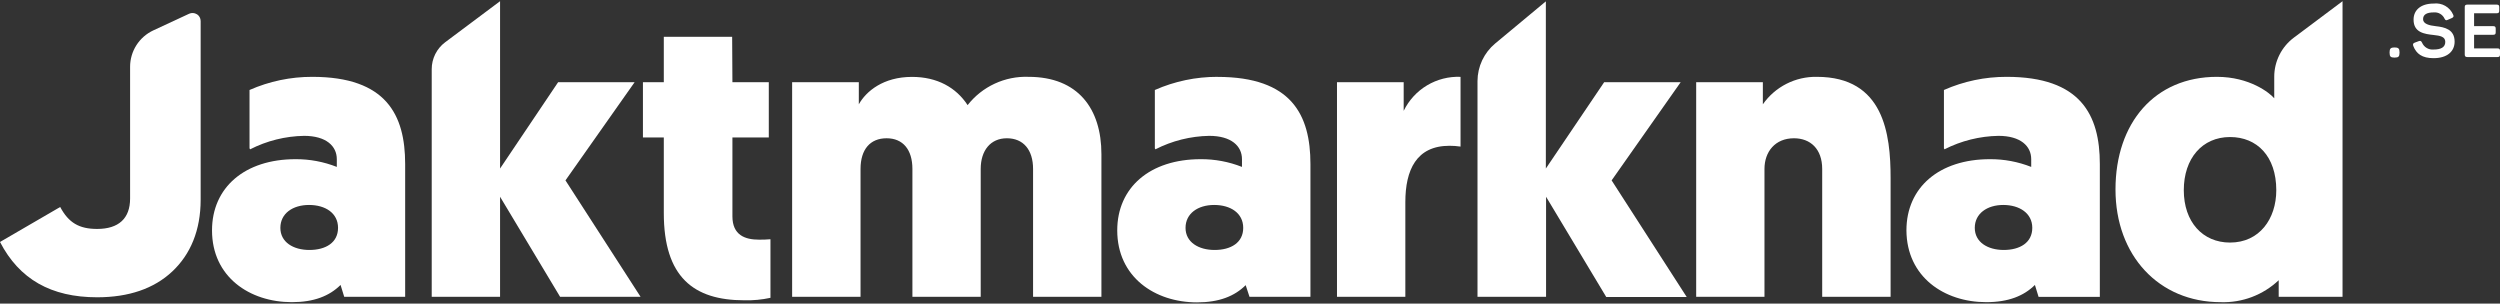
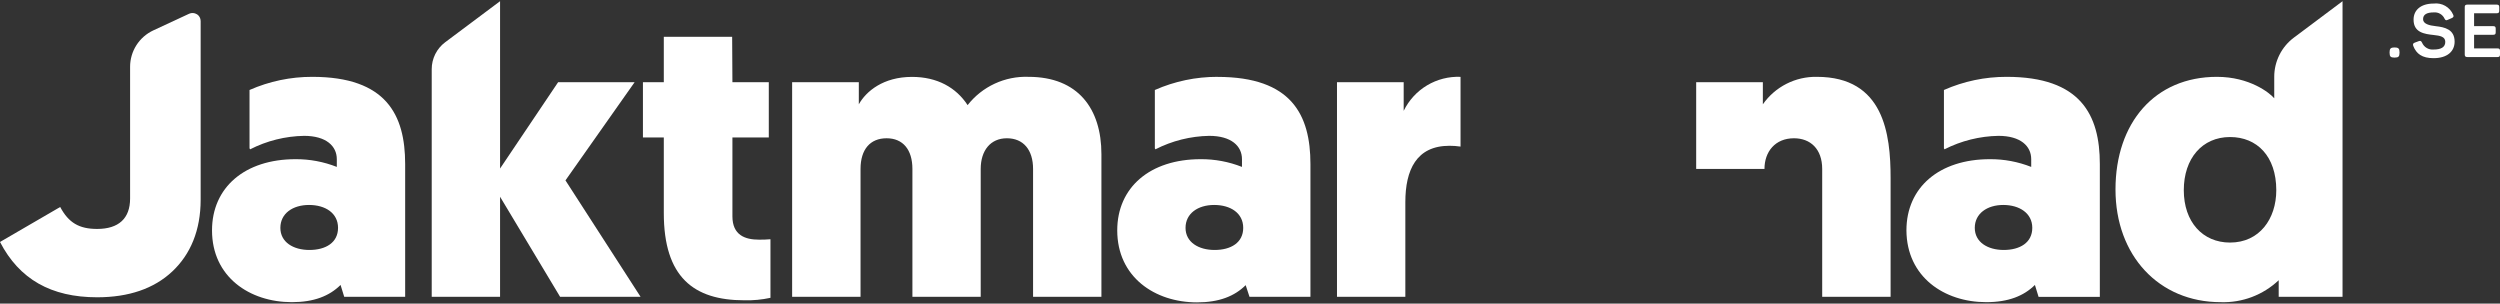
<svg xmlns="http://www.w3.org/2000/svg" width="280" height="34" viewBox="0 0 280 34" fill="none">
  <rect x="0" y="0" width="280" height="34" fill="#333333" stroke="none" />
  <path d="M63.332 20.203L71.744 33.242H62.731L56.007 22.035V33.242H48.352V7.741C48.352 7.158 48.489 6.583 48.749 6.061C49.01 5.54 49.388 5.086 49.854 4.736L56.007 0.134V18.875L62.509 9.207H71.077L63.332 20.203Z" fill="white" />
  <path d="M82.031 9.207H86.105V15.396H82.031V24.228C82.031 26.337 83.449 26.842 85.005 26.842C85.434 26.849 85.864 26.833 86.291 26.794V33.356C85.328 33.565 84.344 33.658 83.359 33.632C77.675 33.632 74.346 31.018 74.346 23.868V15.396H72.008V9.207H74.346V4.123H82.001L82.031 9.207Z" fill="white" />
  <path d="M109.839 33.242H102.19V18.923C102.19 16.766 101.133 15.486 99.3 15.486C97.467 15.486 96.38 16.724 96.38 18.923V33.242H88.719V9.207H96.187V11.682C97.011 10.216 98.933 8.612 102.142 8.612C104.984 8.612 107.093 9.814 108.373 11.773C109.18 10.743 110.219 9.919 111.406 9.369C112.592 8.819 113.892 8.557 115.199 8.606C120.745 8.606 123.359 12.181 123.359 17.264V33.242H115.704V18.923C115.704 16.766 114.604 15.486 112.771 15.486C110.939 15.486 109.839 16.856 109.839 18.923V33.242Z" fill="white" />
  <path d="M163.581 16.417C163.171 16.357 162.758 16.327 162.343 16.327C158.636 16.327 157.398 19.031 157.398 22.648V33.242H149.743V9.207H157.212V12.415C157.788 11.23 158.697 10.238 159.829 9.561C160.96 8.885 162.264 8.553 163.581 8.606V16.417Z" fill="white" />
-   <path d="M180.502 20.203L188.914 33.266H179.901L173.159 22.035V33.242H165.48V9.075C165.483 8.271 165.662 7.478 166.004 6.751C166.347 6.025 166.845 5.382 167.463 4.868L173.135 0.152V18.875L179.666 9.207H188.235L180.502 20.203Z" fill="white" />
-   <path d="M204.086 18.923C204.086 16.676 202.758 15.486 200.925 15.486C198.816 15.486 197.621 16.994 197.621 18.923V33.242H189.972V9.207H197.44V11.682C198.119 10.712 199.026 9.924 200.081 9.388C201.136 8.851 202.308 8.583 203.491 8.606C211.002 8.606 211.747 15.023 211.747 19.926V33.242H204.086V18.923Z" fill="white" />
+   <path d="M204.086 18.923C204.086 16.676 202.758 15.486 200.925 15.486C198.816 15.486 197.621 16.994 197.621 18.923H189.972V9.207H197.44V11.682C198.119 10.712 199.026 9.924 200.081 9.388C201.136 8.851 202.308 8.583 203.491 8.606C211.002 8.606 211.747 15.023 211.747 19.926V33.242H204.086V18.923Z" fill="white" />
  <path d="M249.764 15.348C246.646 15.348 244.585 17.751 244.585 21.302C244.585 24.853 246.694 27.167 249.764 27.167C253.063 27.167 254.944 24.511 254.944 21.302C254.944 17.499 252.786 15.348 249.764 15.348ZM255.214 31.385C254.347 32.204 253.326 32.844 252.21 33.266C251.094 33.687 249.905 33.883 248.713 33.842C241.791 33.842 236.935 28.615 236.935 21.224C236.935 13.755 241.334 8.606 248.298 8.606C251.963 8.606 254.211 10.408 254.715 11.009V8.606C254.714 7.754 254.912 6.915 255.293 6.153C255.673 5.391 256.227 4.729 256.908 4.219L262.364 0.134V33.242H255.214V31.385Z" fill="white" />
  <path d="M34.652 27.996C32.85 27.996 31.401 27.125 31.401 25.52C31.401 23.916 32.778 22.955 34.61 22.955C36.443 22.955 37.861 23.868 37.861 25.52C37.861 27.173 36.485 27.996 34.652 27.996ZM34.977 8.606C32.556 8.6 30.161 9.102 27.947 10.078V16.609L28.013 16.724C29.887 15.767 31.954 15.251 34.057 15.215C36.533 15.215 37.723 16.363 37.723 17.829V18.694C36.25 18.113 34.679 17.819 33.096 17.829C27.418 17.829 23.746 20.99 23.746 25.803C23.746 31.018 27.965 33.842 32.687 33.842C35.163 33.842 36.894 33.151 38.143 31.914L38.552 33.242H45.378V18.37C45.378 12.872 43.269 8.606 34.977 8.606Z" fill="white" />
  <path d="M268.746 5.848V5.92C268.746 6.329 268.626 6.449 268.217 6.449H268.163C267.754 6.449 267.634 6.329 267.634 5.92V5.848C267.634 5.451 267.754 5.319 268.163 5.319H268.229C268.626 5.319 268.746 5.451 268.746 5.848Z" fill="white" />
  <path d="M272.579 0.398C273.028 0.343 273.483 0.435 273.875 0.66C274.267 0.886 274.576 1.232 274.754 1.648C274.845 1.834 274.797 1.936 274.598 2.026L274.142 2.224C273.961 2.309 273.883 2.273 273.787 2.086C273.684 1.86 273.512 1.671 273.297 1.547C273.082 1.422 272.833 1.367 272.585 1.389C271.78 1.389 271.384 1.636 271.384 2.152C271.384 2.669 272.063 2.855 272.814 2.933C273.793 3.042 274.917 3.282 274.917 4.664C274.917 5.764 274.081 6.515 272.561 6.515C271.275 6.515 270.626 6.028 270.284 5.139C270.212 4.928 270.284 4.838 270.458 4.772L270.915 4.604C271.101 4.538 271.185 4.604 271.269 4.778C271.375 5.027 271.558 5.235 271.79 5.374C272.022 5.512 272.292 5.573 272.561 5.547C273.408 5.547 273.871 5.283 273.871 4.688C273.871 4.093 273.27 3.997 272.567 3.919C271.558 3.811 270.32 3.655 270.32 2.206C270.314 1.161 271.089 0.398 272.579 0.398Z" fill="white" />
  <path d="M279.916 0.794V1.203C279.916 1.407 279.844 1.485 279.627 1.485H277.098V2.928H279.237C279.447 2.928 279.519 3.006 279.519 3.21V3.619C279.519 3.823 279.447 3.895 279.237 3.895H277.098V5.421H279.718C279.934 5.421 280 5.493 280 5.698V6.106C280 6.31 279.934 6.389 279.718 6.389H276.347C276.13 6.389 276.052 6.31 276.052 6.106V0.794C276.052 0.59 276.13 0.518 276.347 0.518H279.645C279.844 0.524 279.916 0.596 279.916 0.794Z" fill="white" />
  <path d="M22.04 1.594C21.913 1.513 21.767 1.466 21.617 1.457C21.467 1.447 21.317 1.476 21.181 1.54L17.161 3.408C16.388 3.771 15.734 4.346 15.275 5.066C14.817 5.786 14.572 6.622 14.571 7.476V22.234C14.571 24.463 13.291 25.641 10.882 25.641C8.863 25.641 7.685 24.95 6.742 23.183L-6.10352e-05 27.101C2.163 31.271 5.72 33.296 10.882 33.296C14.415 33.296 17.245 32.328 19.294 30.405C21.343 28.483 22.473 25.785 22.473 22.366V2.351C22.472 2.2 22.434 2.052 22.362 1.919C22.289 1.787 22.185 1.675 22.058 1.594" fill="white" />
  <path d="M136.037 27.996C134.235 27.996 132.78 27.125 132.78 25.52C132.78 23.916 134.156 22.955 135.989 22.955C137.822 22.955 139.24 23.868 139.24 25.52C139.24 27.173 137.87 27.996 136.037 27.996ZM136.368 8.606C133.949 8.6 131.556 9.101 129.343 10.078V16.609L129.404 16.724C131.274 15.769 133.337 15.253 135.436 15.215C137.912 15.215 139.102 16.363 139.102 17.829V18.694C137.629 18.112 136.058 17.818 134.475 17.829C128.797 17.829 125.131 20.99 125.131 25.803C125.131 31.024 129.337 33.866 134.066 33.866C136.536 33.866 138.272 33.175 139.516 31.938L139.943 33.242H146.769V18.37C146.769 12.872 144.66 8.612 136.368 8.612" fill="white" />
  <path d="M224.425 27.996C222.623 27.996 221.175 27.125 221.175 25.52C221.175 23.916 222.563 22.955 224.365 22.955C226.168 22.955 227.616 23.868 227.616 25.52C227.616 27.173 226.24 27.996 224.407 27.996M224.75 8.606C222.329 8.599 219.934 9.1 217.72 10.078V16.609L217.78 16.724C219.656 15.768 221.725 15.252 223.831 15.215C226.306 15.215 227.496 16.363 227.496 17.829V18.694C226.023 18.113 224.453 17.819 222.869 17.829C217.185 17.829 213.52 20.99 213.52 25.803C213.55 31.018 217.756 33.842 222.455 33.842C224.93 33.842 226.661 33.151 227.911 31.914L228.319 33.248H235.181V18.37C235.181 12.872 233.042 8.606 224.75 8.606Z" fill="white" />
</svg>